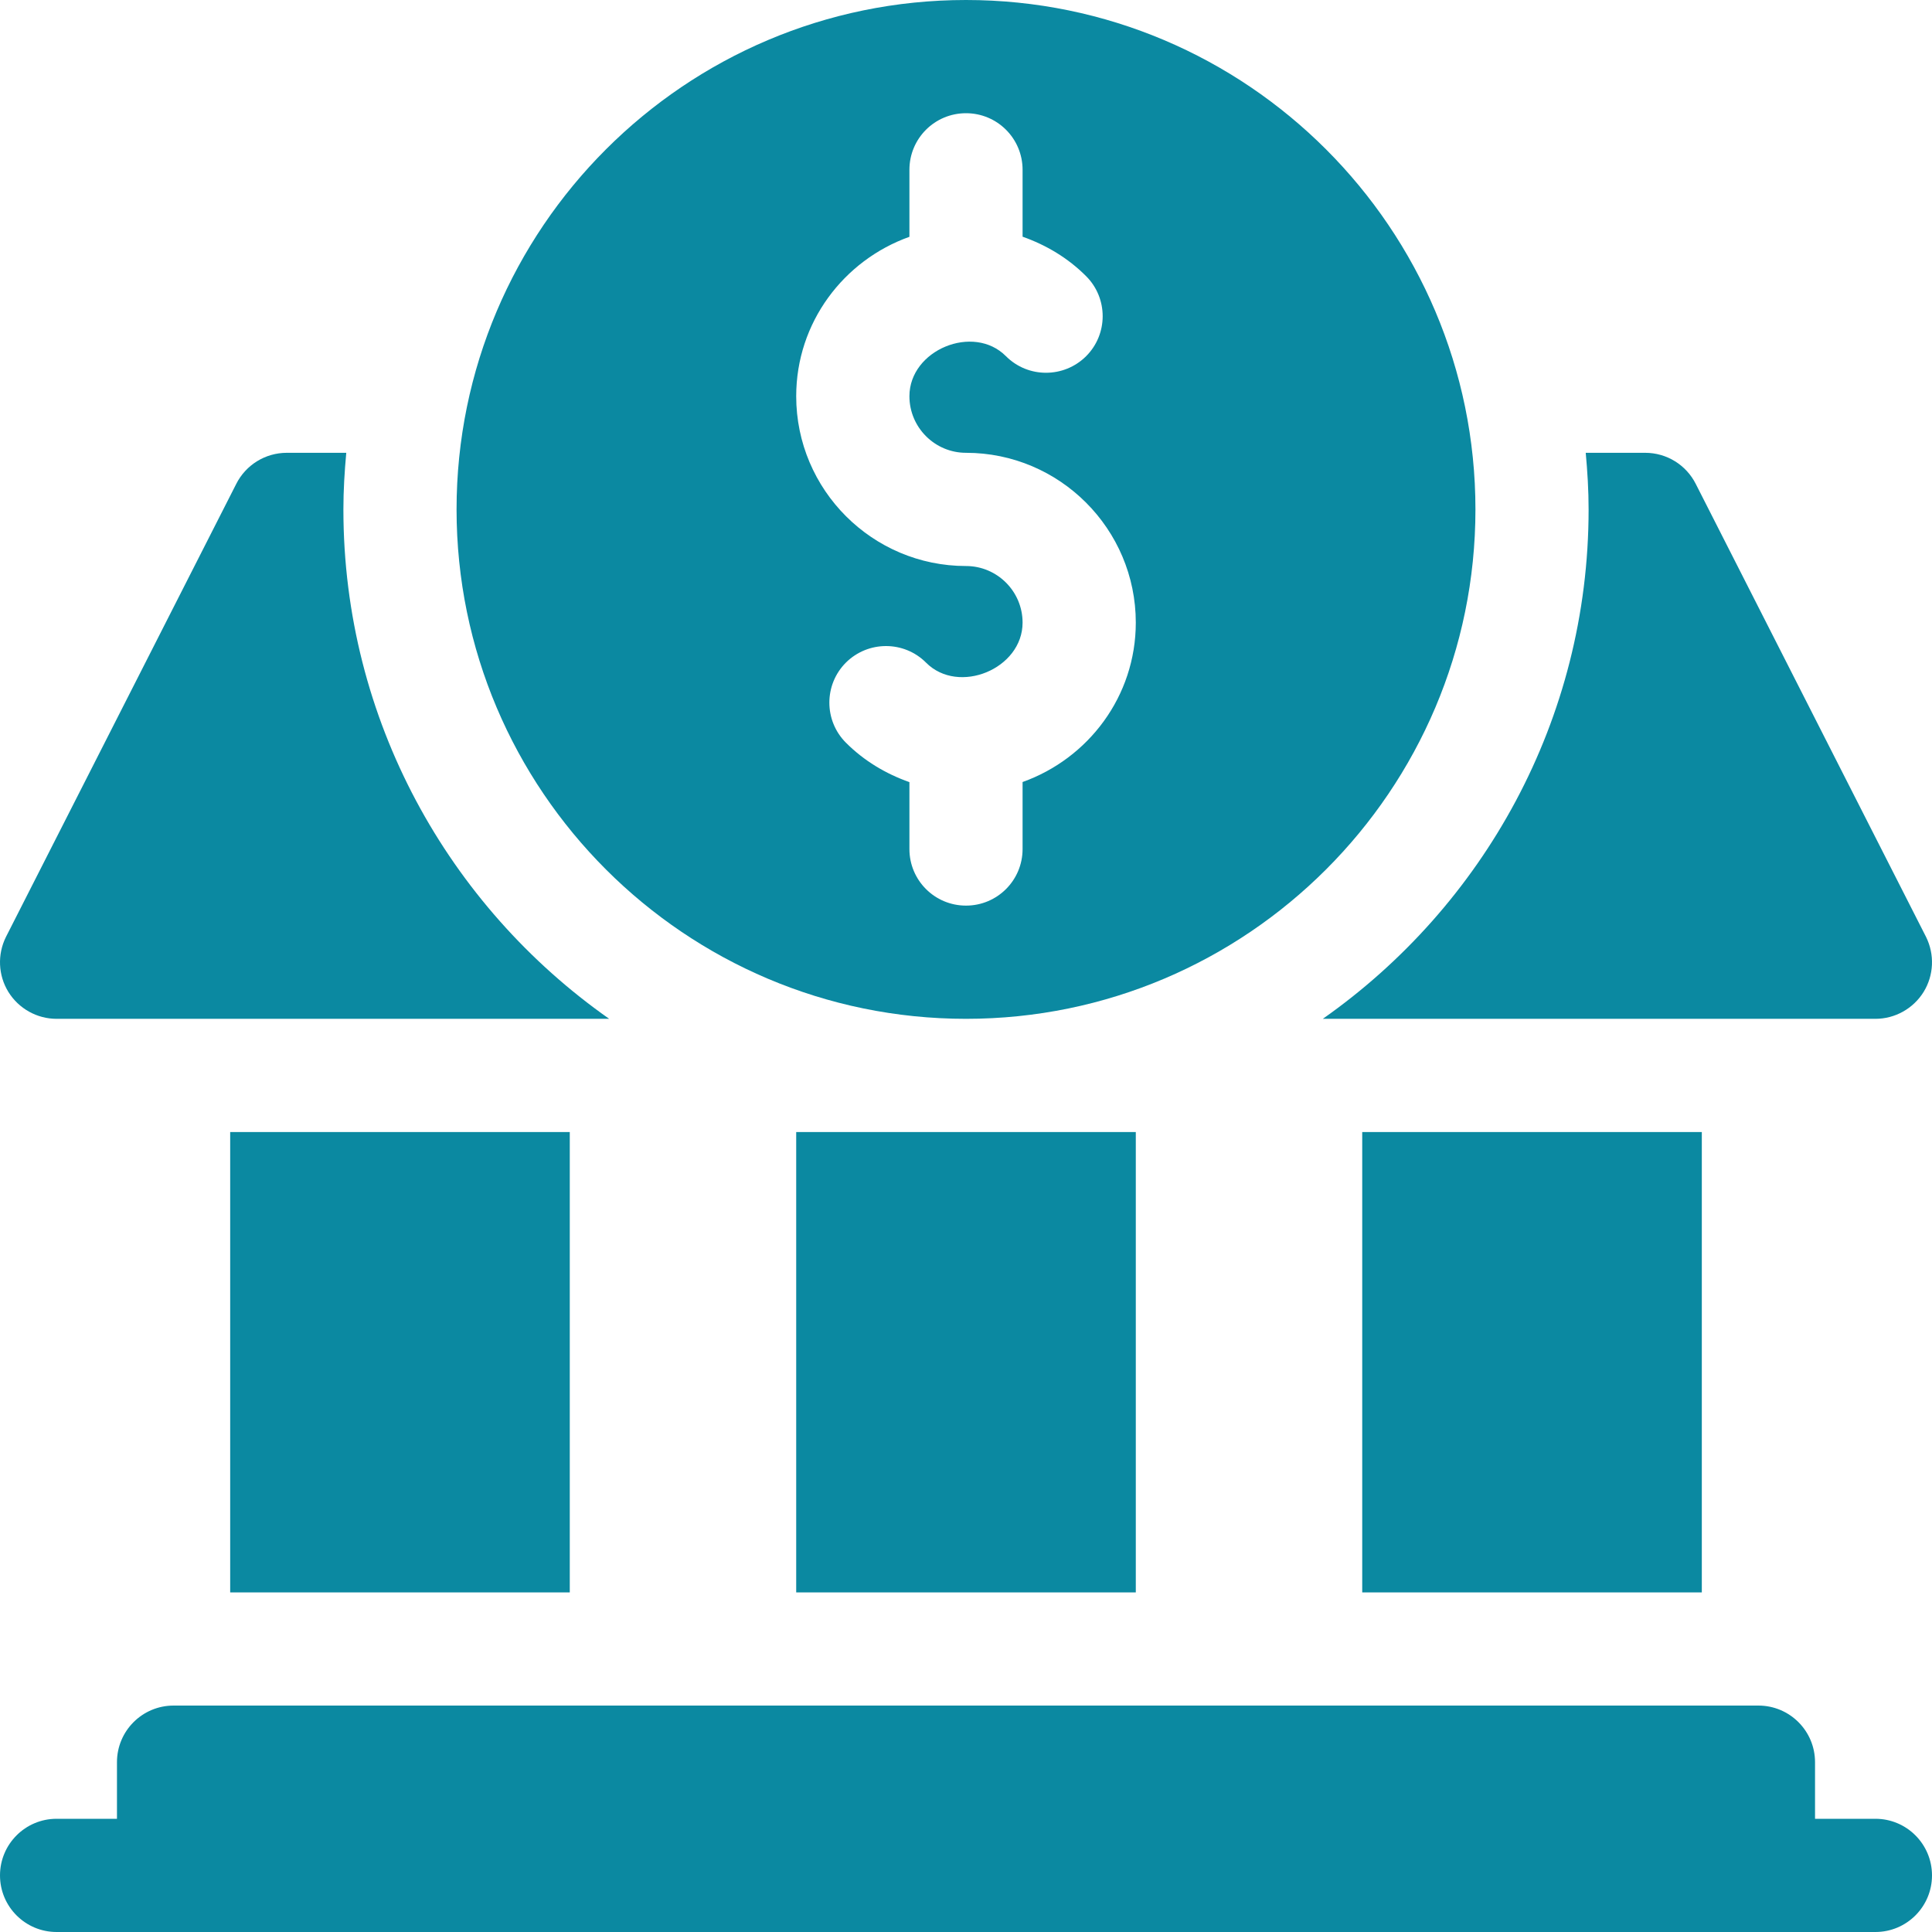
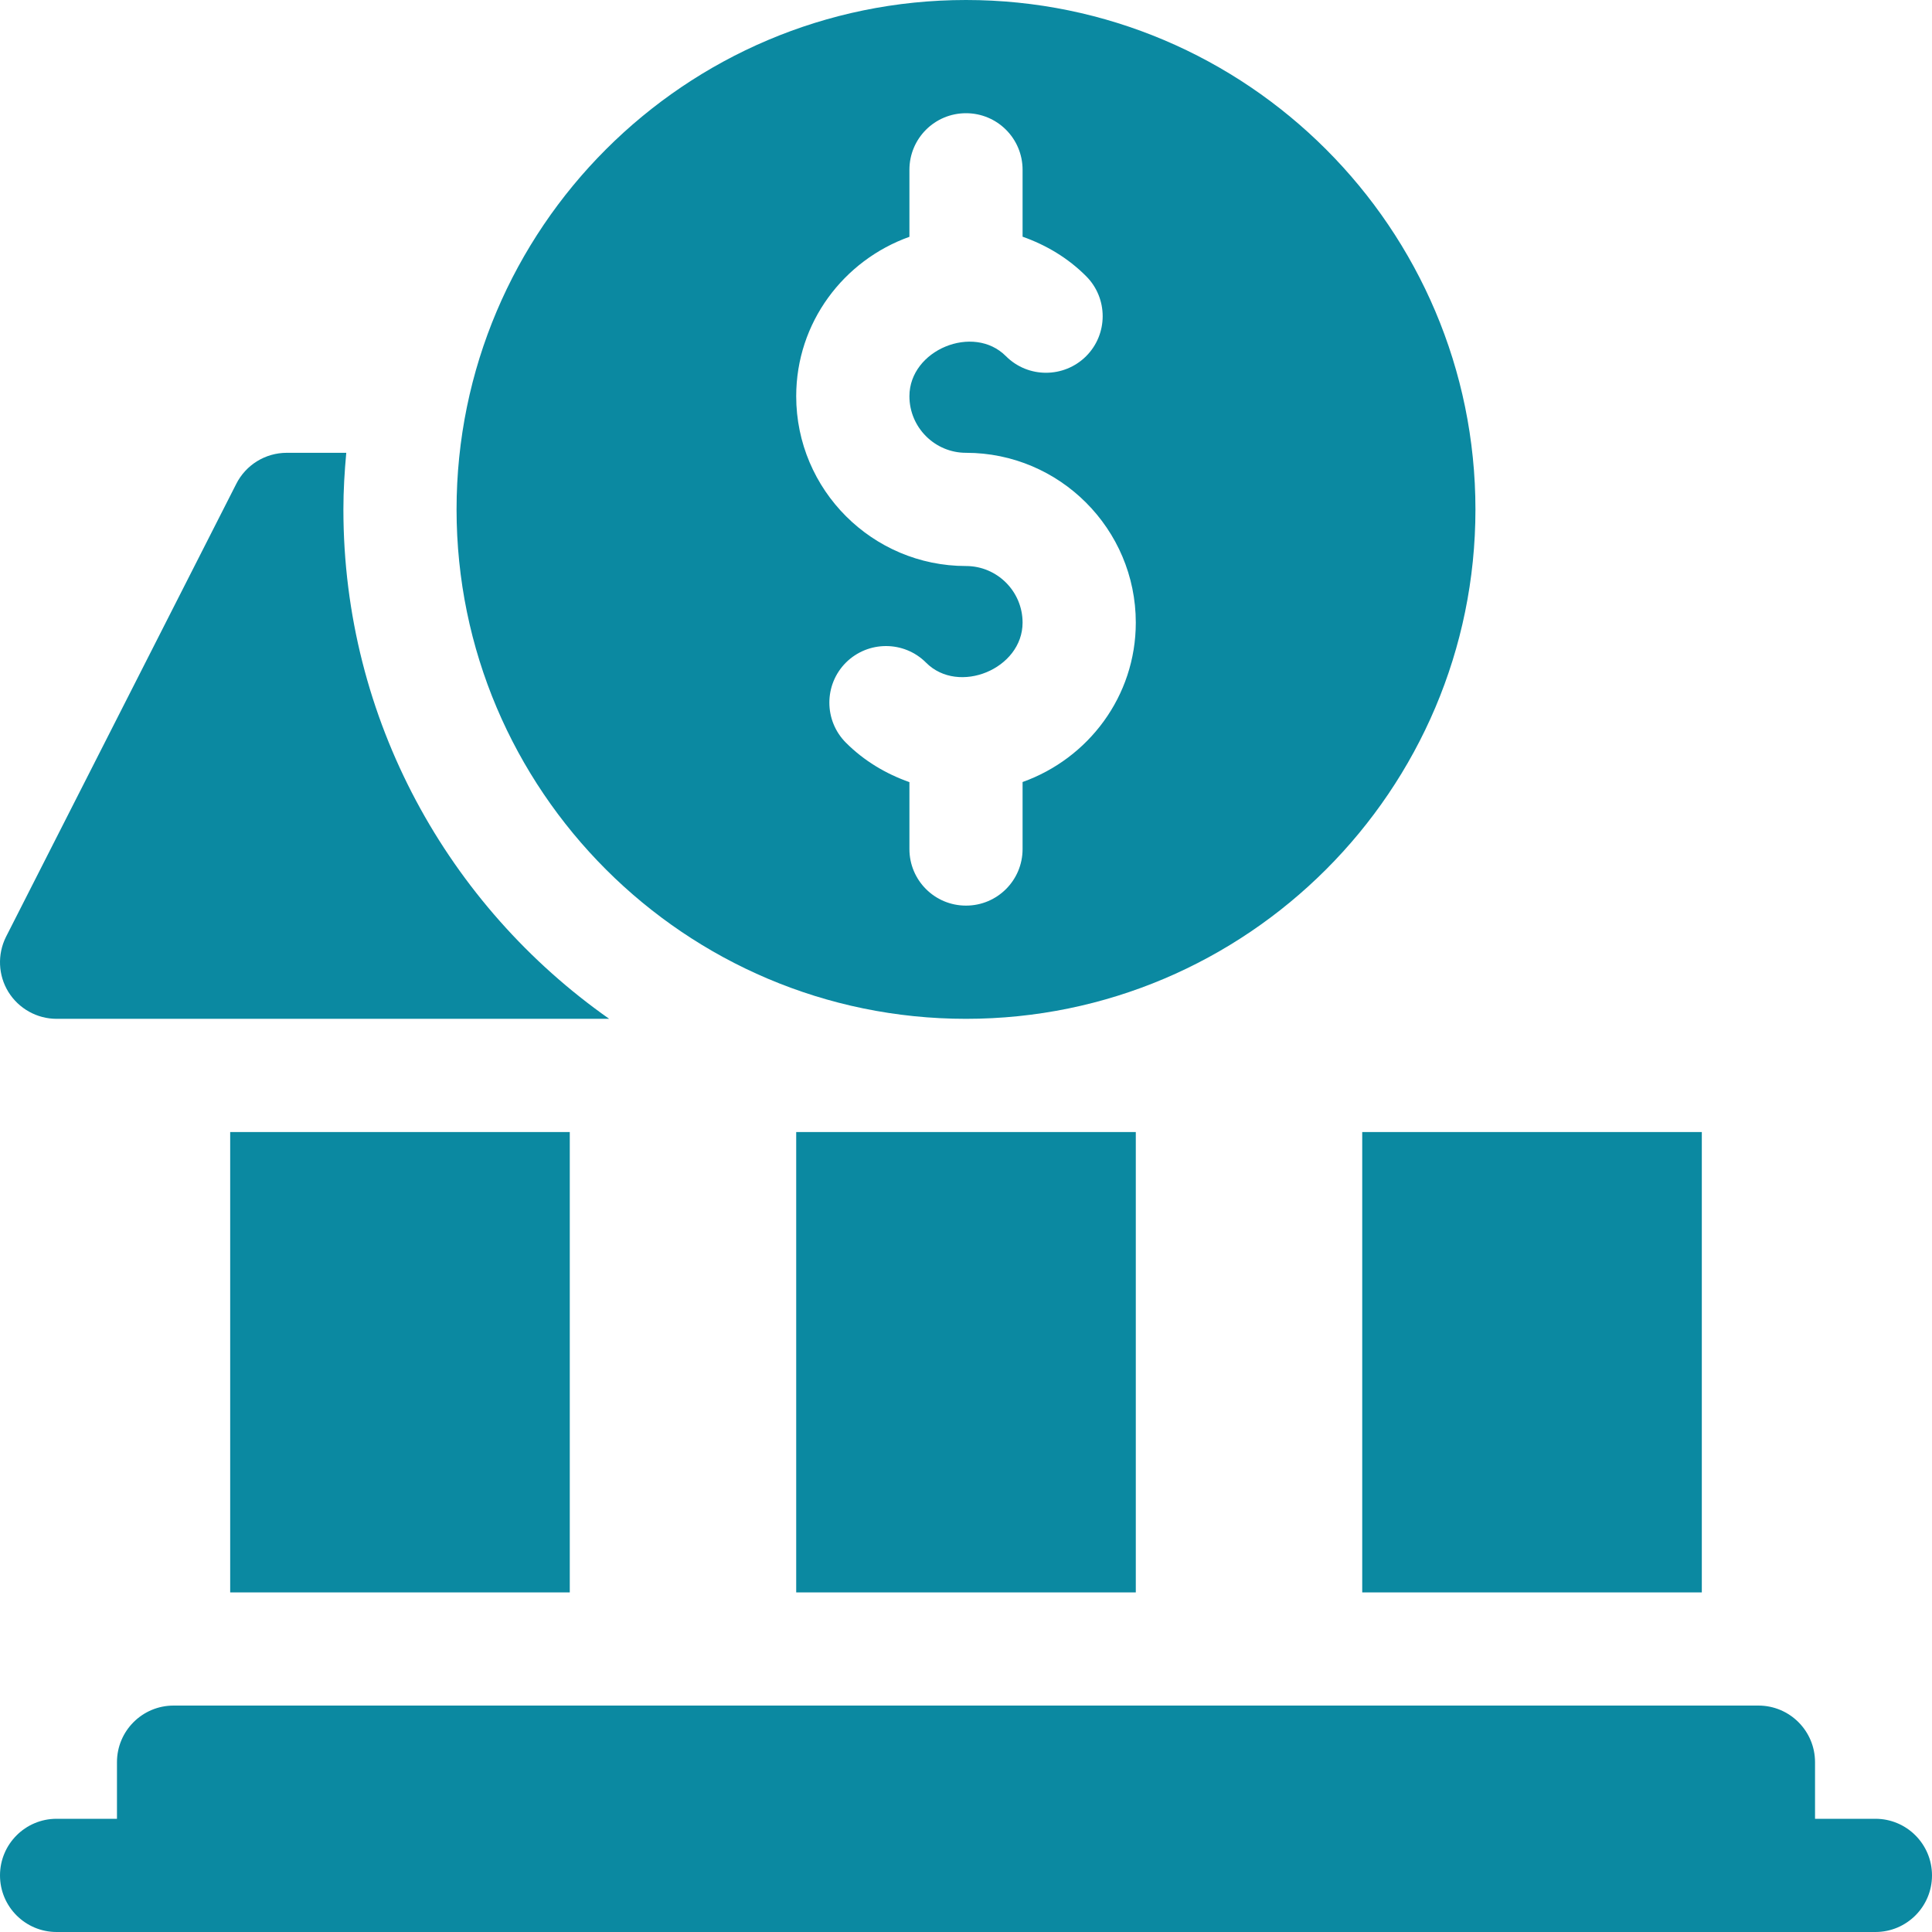
<svg xmlns="http://www.w3.org/2000/svg" width="35" height="35" viewBox="0 0 35 35" fill="none">
  <g clip-path="url(#clip0_23825_2007)">
    <path d="M17.5 18.457C22.589 18.457 26.729 14.317 26.729 9.229C26.729 4.14 22.589 0 17.5 0C12.411 0 8.271 4.14 8.271 9.229C8.271 14.317 12.411 18.457 17.5 18.457ZM16.475 4.29V3.076C16.475 2.509 16.933 2.051 17.5 2.051C18.067 2.051 18.525 2.509 18.525 3.076V4.288C18.953 4.439 19.348 4.674 19.677 5.004C20.076 5.404 20.076 6.054 19.675 6.454C19.274 6.852 18.624 6.854 18.223 6.452C17.636 5.861 16.475 6.338 16.475 7.178C16.475 7.743 16.935 8.203 17.5 8.203C19.196 8.203 20.576 9.583 20.576 11.279C20.576 12.614 19.716 13.742 18.525 14.167V15.381C18.525 15.948 18.067 16.406 17.5 16.406C16.933 16.406 16.475 15.948 16.475 15.381V14.169C16.047 14.018 15.652 13.783 15.323 13.453C14.925 13.053 14.925 12.403 15.325 12.003C15.726 11.605 16.376 11.603 16.777 12.005C17.364 12.595 18.525 12.119 18.525 11.279C18.525 10.714 18.065 10.254 17.5 10.254C15.804 10.254 14.424 8.874 14.424 7.178C14.424 5.843 15.284 4.715 16.475 4.29Z" fill="#0B89A1" />
    <path d="M33.975 32.949H32.881V31.924C32.881 31.357 32.422 30.898 31.855 30.898H3.145C2.578 30.898 2.119 31.357 2.119 31.924V32.949H1.025C0.459 32.949 0 33.408 0 33.975C0 34.541 0.459 35 1.025 35H33.975C34.541 35 35 34.541 35 33.975C35 33.408 34.541 32.949 33.975 32.949Z" fill="#0B89A1" />
    <path d="M24.678 20.508H30.83V28.848H24.678V20.508Z" fill="#0B89A1" />
    <path d="M14.424 20.508H20.576V28.848H14.424V20.508Z" fill="#0B89A1" />
    <path d="M4.17 20.508H10.322V28.848H4.17V20.508Z" fill="#0B89A1" />
-     <path d="M23.964 18.457H33.975C34.329 18.457 34.66 18.273 34.848 17.97C35.034 17.668 35.05 17.291 34.892 16.973L30.722 8.77C30.548 8.422 30.193 8.203 29.805 8.203H28.727C28.758 8.541 28.779 8.882 28.779 9.229C28.779 13.043 26.871 16.415 23.964 18.457Z" fill="#0B89A1" />
    <path d="M1.025 18.457H11.036C8.129 16.415 6.221 13.043 6.221 9.229C6.221 8.882 6.242 8.541 6.273 8.203H5.195C4.807 8.203 4.452 8.422 4.278 8.77L0.108 16.973C-0.05 17.291 -0.034 17.668 0.152 17.97C0.34 18.273 0.671 18.457 1.025 18.457Z" fill="#0B89A1" />
  </g>
  <defs>
    <clipPath id="clip0_23825_2007">
      <rect width="35" height="35" fill="white" />
    </clipPath>
  </defs>
</svg>